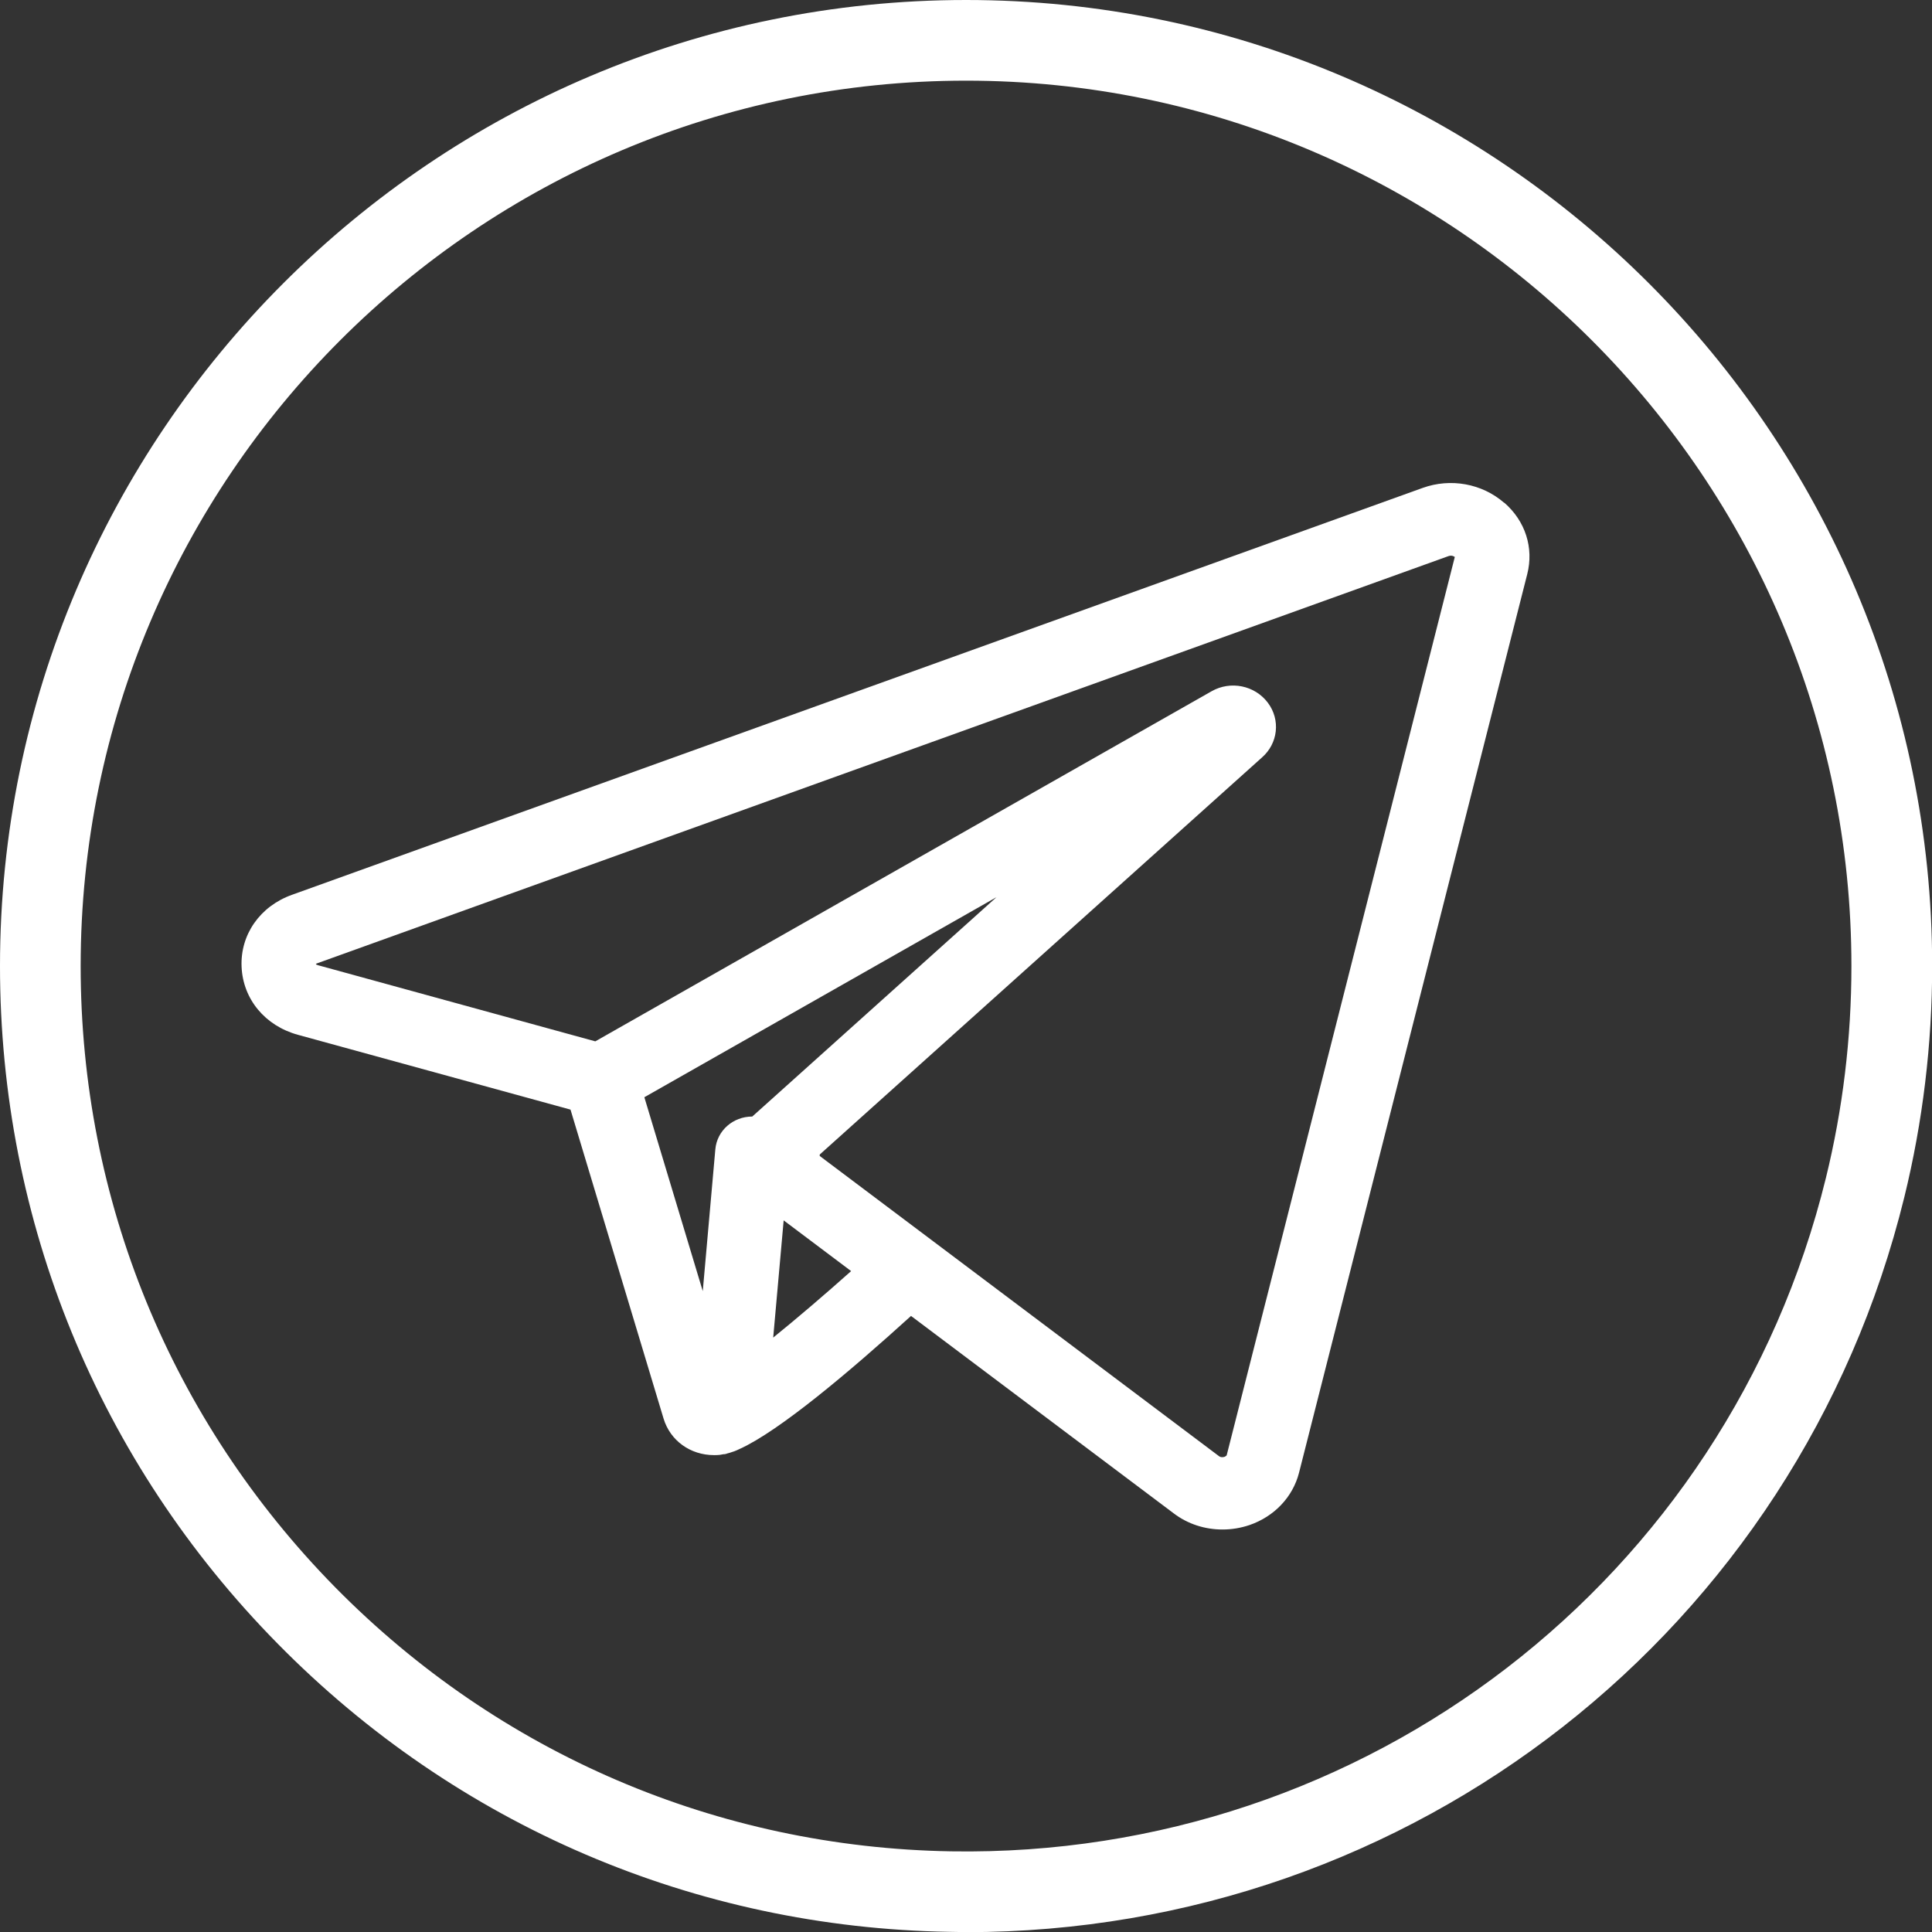
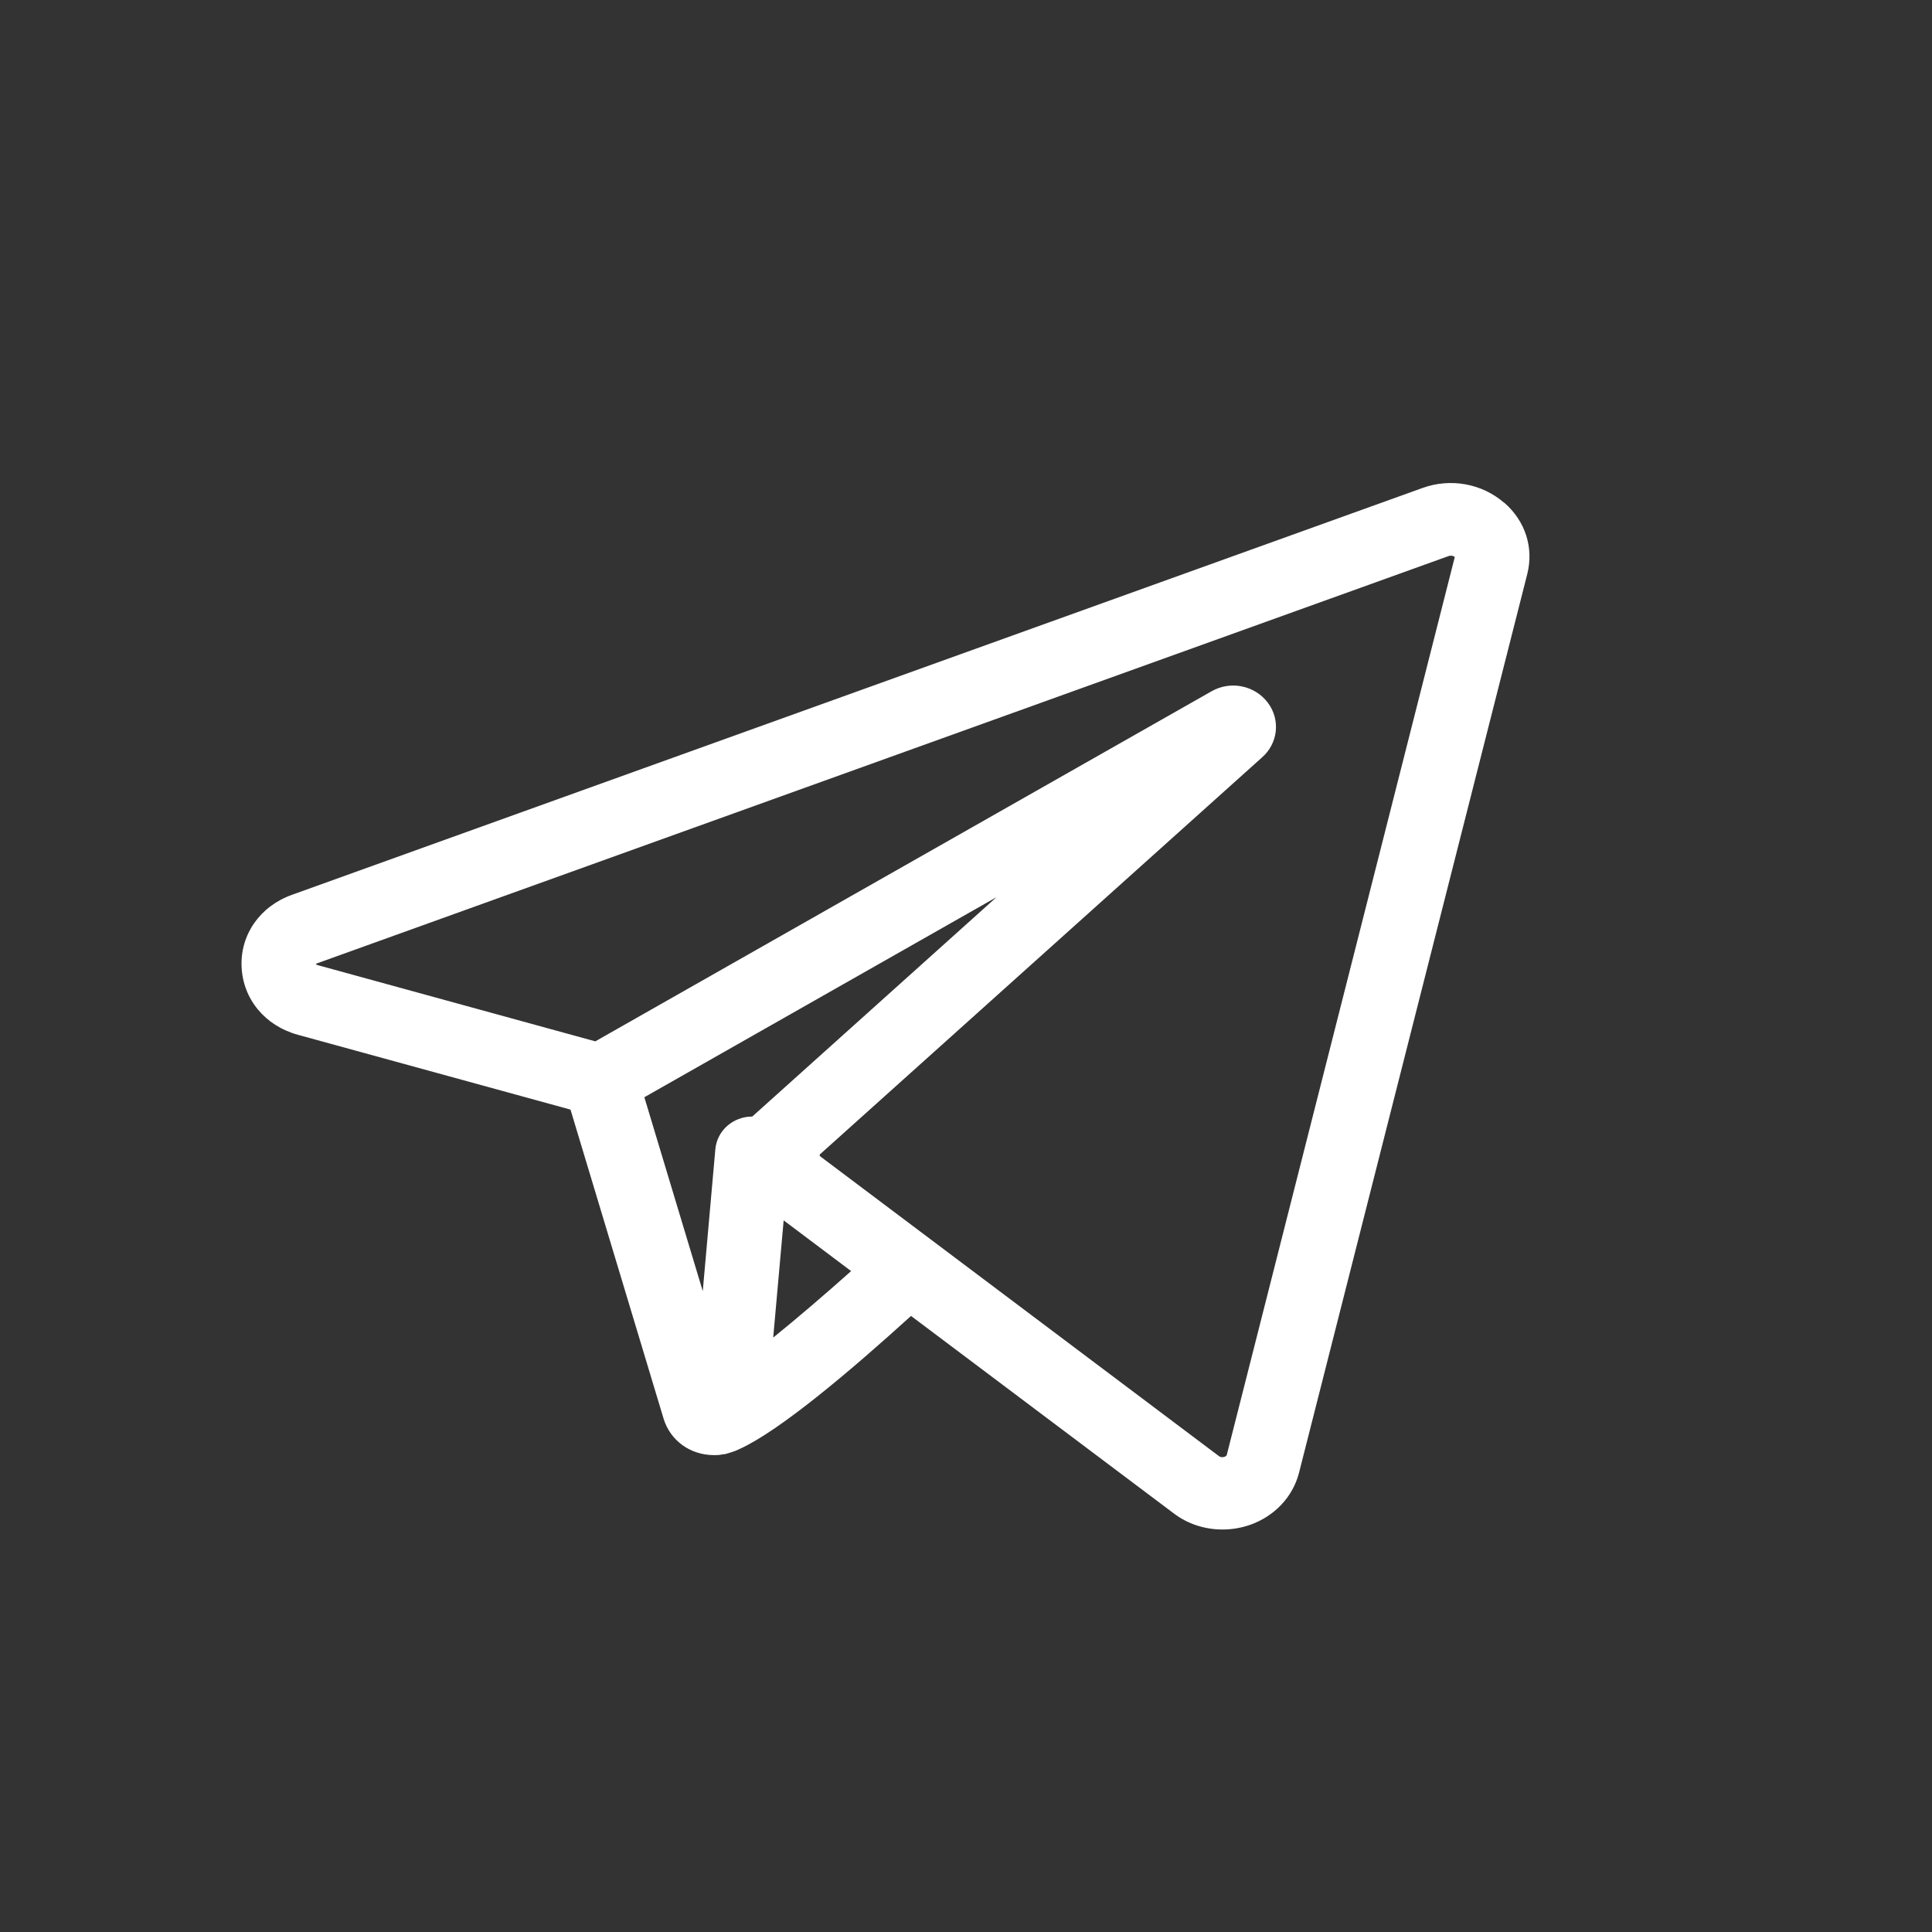
<svg xmlns="http://www.w3.org/2000/svg" width="24" height="24" viewBox="0 0 24 24" fill="none">
  <rect x="0" y="0" width="24" height="24" fill="#333333" stroke="none" />
  <path d="M18.684 6.245C18.41 6.007 18.021 5.936 17.673 6.061L3.626 11.116C3.23 11.258 2.984 11.61 3.001 12.009C3.018 12.411 3.292 12.743 3.702 12.855L7.087 13.784L8.243 17.622C8.326 17.897 8.577 18.076 8.87 18.076C8.893 18.076 8.916 18.076 8.941 18.073C8.956 18.071 8.97 18.067 8.986 18.065C8.995 18.065 9.004 18.065 9.013 18.062C9.02 18.062 9.026 18.058 9.032 18.056C9.055 18.05 9.078 18.044 9.101 18.035C9.107 18.034 9.114 18.031 9.12 18.029C9.143 18.02 9.166 18.011 9.189 17.999C9.681 17.776 10.554 17.04 11.317 16.347L14.581 18.8C14.756 18.933 14.969 19 15.186 19C15.299 19 15.411 18.982 15.521 18.945C15.83 18.839 16.06 18.596 16.137 18.295L18.972 7.132C19.055 6.805 18.949 6.473 18.687 6.245H18.684ZM8.003 13.631L12.379 11.145L9.345 13.87C9.106 13.87 8.906 14.045 8.886 14.279L8.73 16.039L8.004 13.629L8.003 13.631ZM9.605 16.616L9.735 15.16L10.573 15.79C10.243 16.084 9.903 16.375 9.605 16.616ZM15.237 18.08C15.237 18.08 15.225 18.092 15.212 18.097C15.203 18.1 15.169 18.109 15.143 18.089L10.183 14.36V14.342L15.675 9.411C15.877 9.236 15.909 8.942 15.75 8.73C15.588 8.514 15.286 8.452 15.049 8.588L7.395 12.936L3.953 11.991C3.953 11.991 3.922 11.982 3.924 11.976C3.924 11.976 3.932 11.968 3.947 11.964L17.994 6.908C18.041 6.892 18.071 6.919 18.072 6.919L15.237 18.083V18.08Z" fill="white" />
-   <path d="M12.001 24C11.932 24 11.866 24 11.797 23.998C8.635 23.947 5.67 22.675 3.45 20.419C1.224 18.16 0 15.17 0 12.001C0 5.384 5.384 0 12.001 0C18.618 0 24.002 5.384 24.002 12.001C24.002 12.971 23.885 13.939 23.656 14.872C22.336 20.248 17.544 24.002 12.001 24.002V24ZM12.001 1.002C5.935 1.002 1.002 5.935 1.002 12.001C1.002 14.906 2.125 17.645 4.163 19.717C6.199 21.785 8.915 22.949 11.814 22.998C16.967 23.083 21.457 19.62 22.682 14.633C22.892 13.778 22.999 12.893 22.999 12.001C22.999 5.937 18.066 1.002 12.001 1.002Z" fill="white" />
</svg>